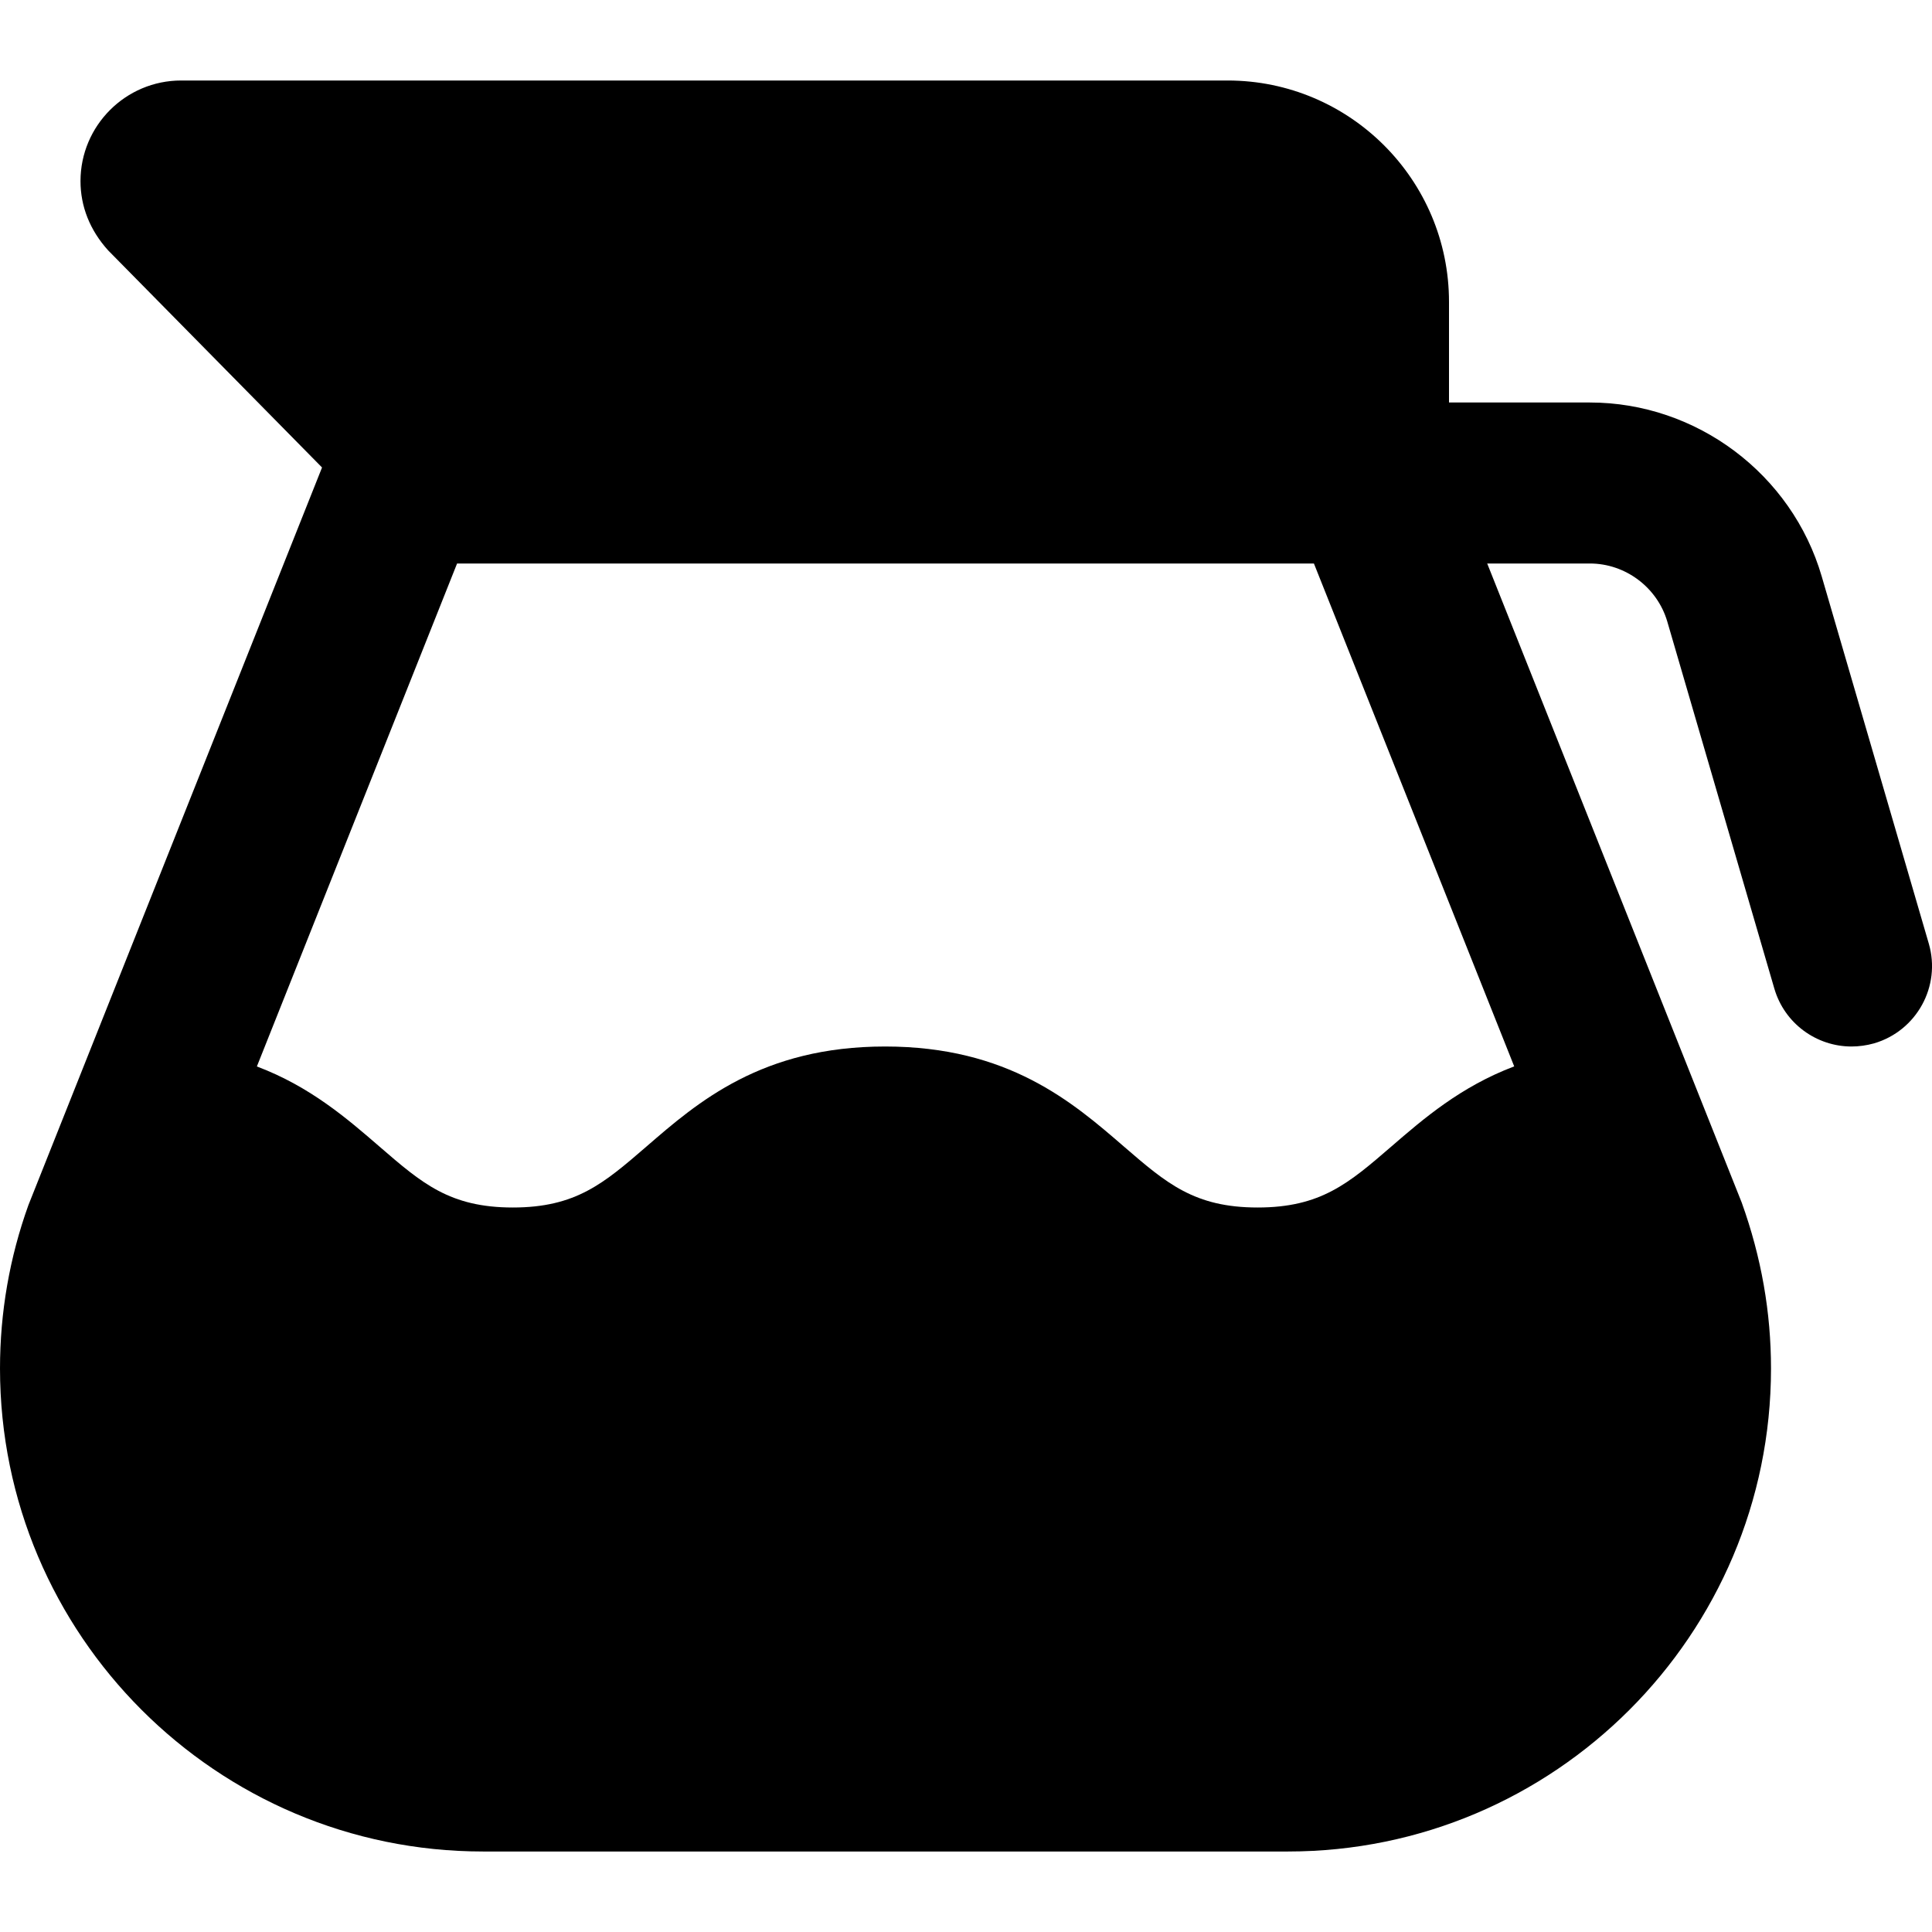
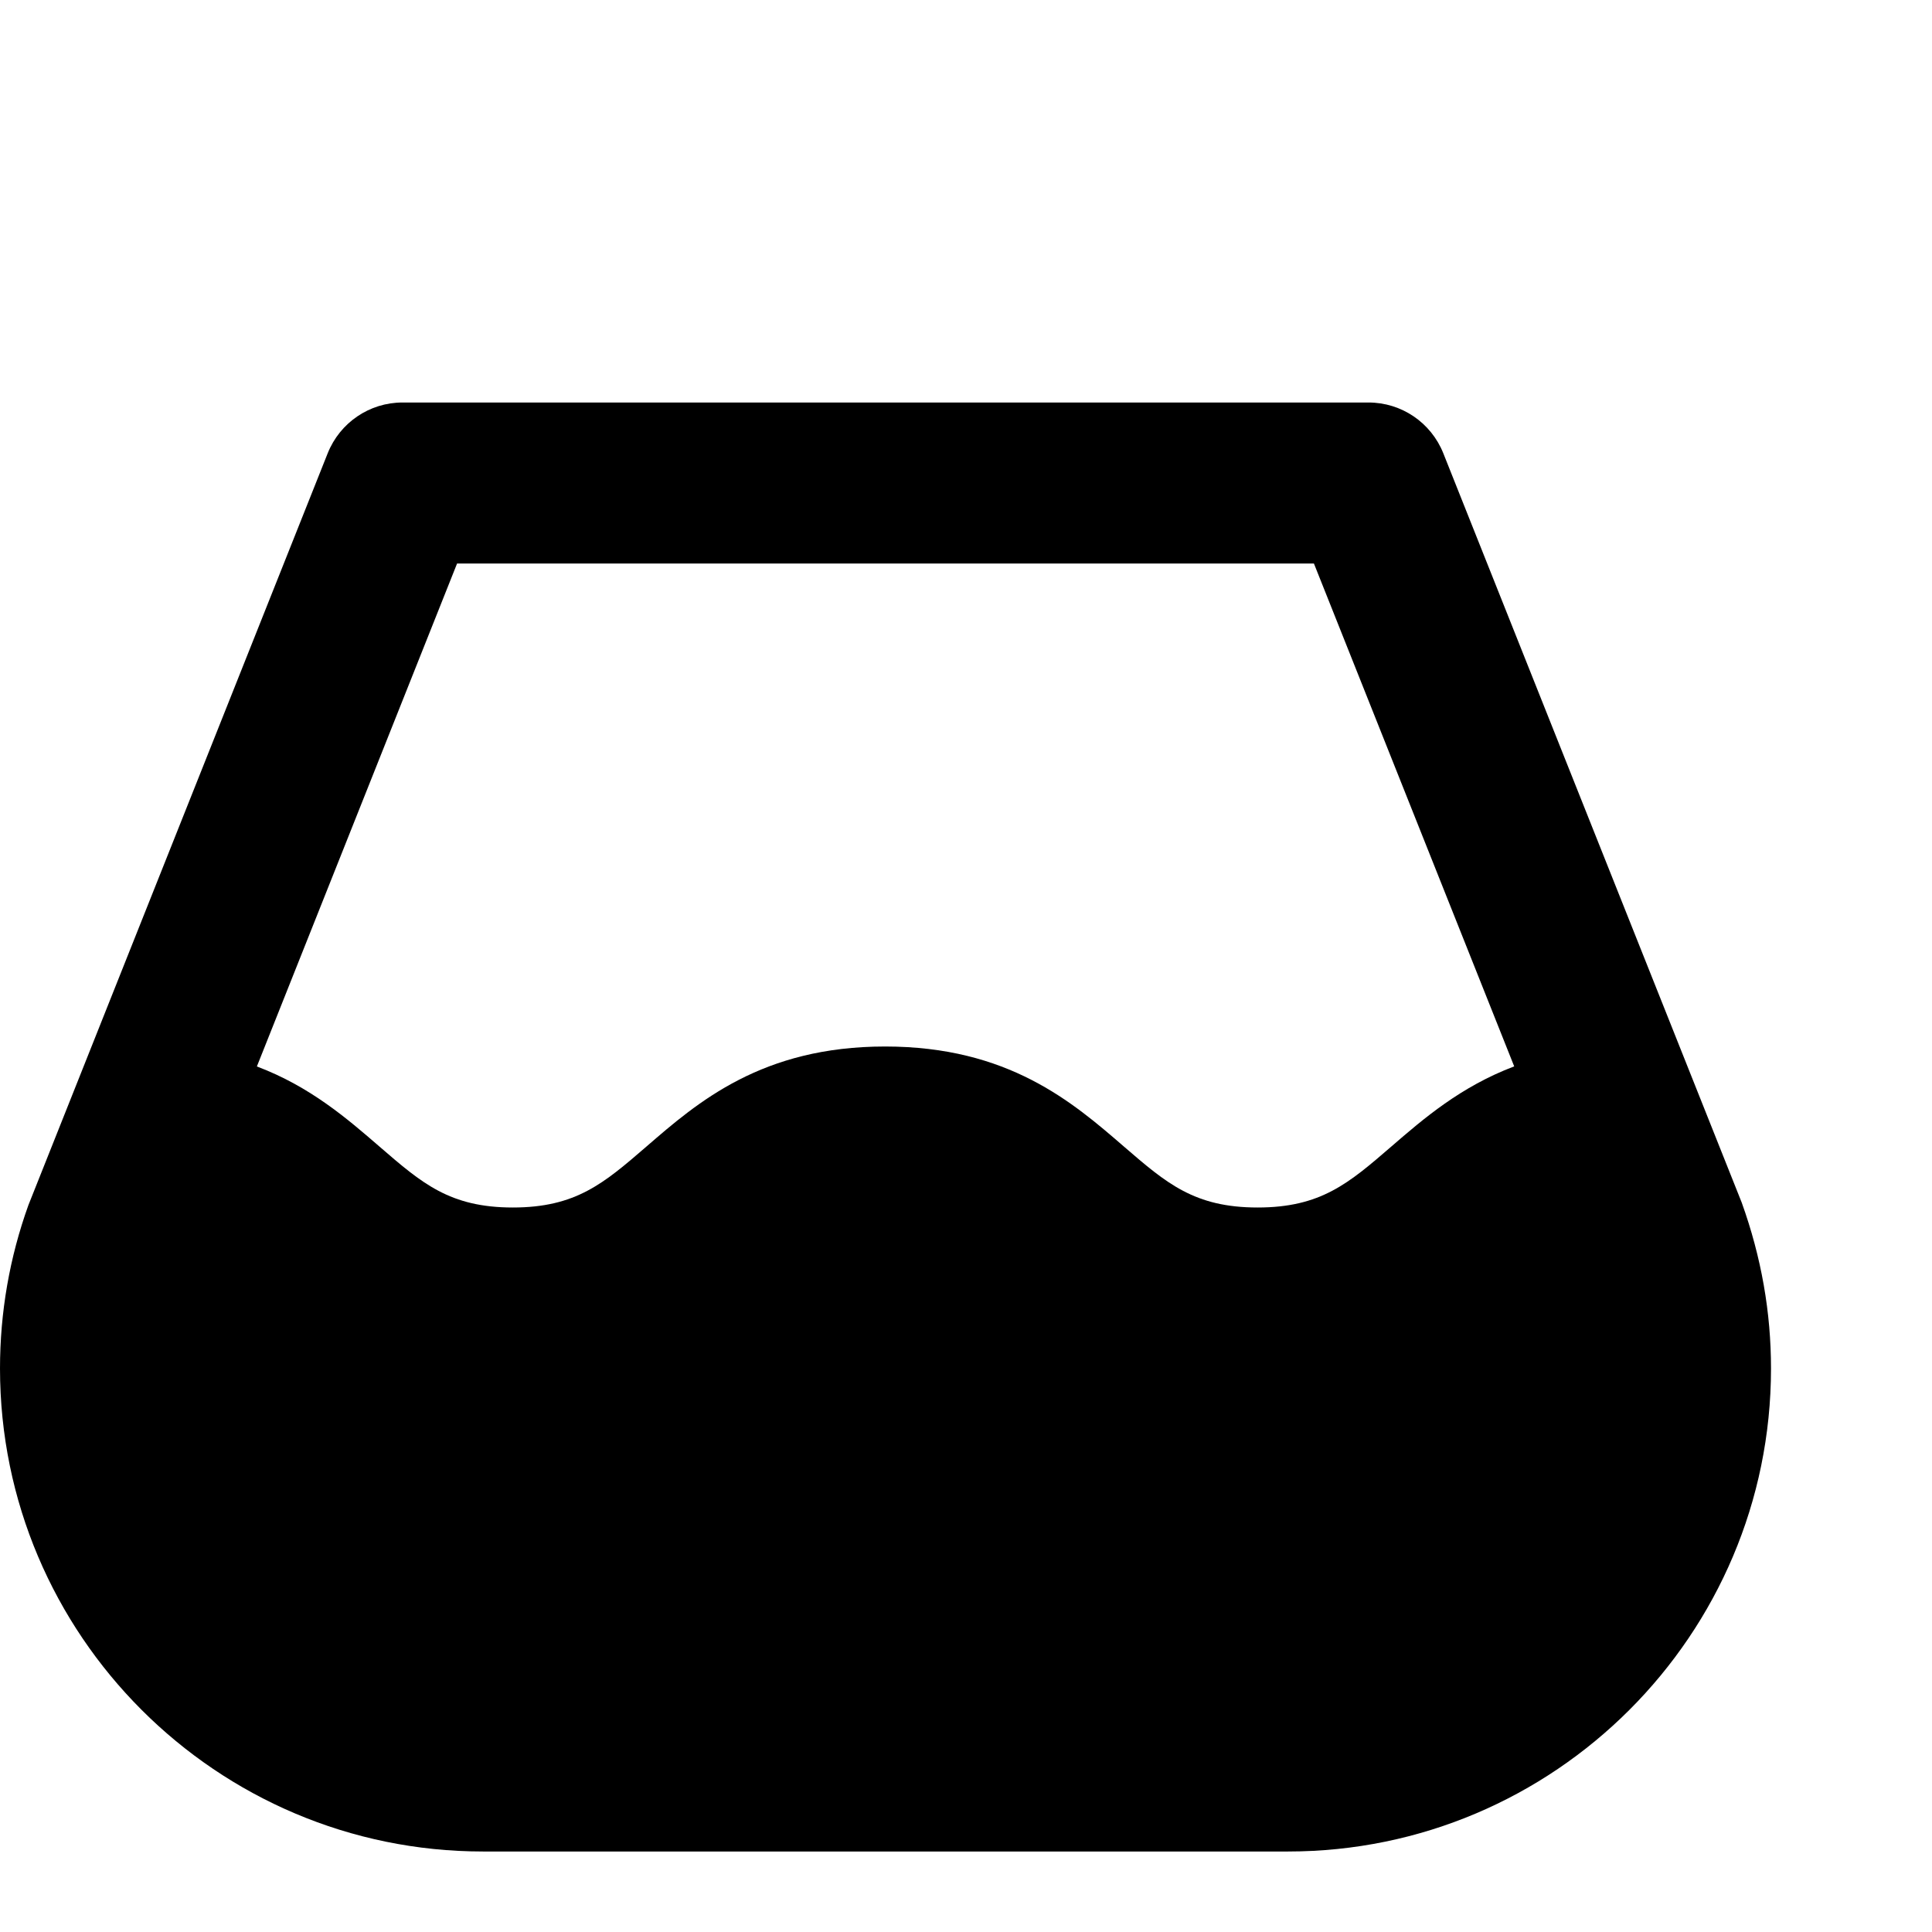
<svg xmlns="http://www.w3.org/2000/svg" id="bold" height="512" viewBox="0 0 24 24" width="512">
-   <path d="m17.25 6.25h-12.5c-.201 0-.394-.081-.534-.224l-2.871-2.914c-.23-.253-.345-.551-.345-.862 0-.689.561-1.25 1.25-1.25h13c1.517 0 2.75 1.233 2.75 2.75v1.75c0 .414-.336.75-.75.75z" />
  <path d="m21.636 14.938-3.707-9.308c-.152-.38-.519-.63-.929-.63h-12c-.41 0-.777.25-.929.63l-3.718 9.34c-.234.65-.353 1.333-.353 2.03 0 3.309 2.691 6 6 6h10c3.309 0 6-2.691 6-6 0-.697-.119-1.38-.364-2.062zm-15.958-7.938h10.644l2.488 6.247c-.664.251-1.127.65-1.528.997-.527.455-.875.756-1.659.756-.785 0-1.133-.301-1.66-.756-.641-.555-1.439-1.244-2.968-1.244-1.528 0-2.326.689-2.966 1.244-.527.455-.875.756-1.658.756s-1.13-.301-1.656-.756c-.4-.346-.861-.746-1.524-.996z" />
-   <path d="m23 13c-.433 0-.832-.284-.959-.721l-1.33-4.56c-.125-.423-.52-.719-.961-.719h-2.5c-.552 0-1-.448-1-1s.448-1 1-1h2.5c1.325 0 2.509.888 2.88 2.16l1.33 4.561c.155.53-.15 1.085-.68 1.24-.093.026-.188.039-.28.039z" />
</svg>